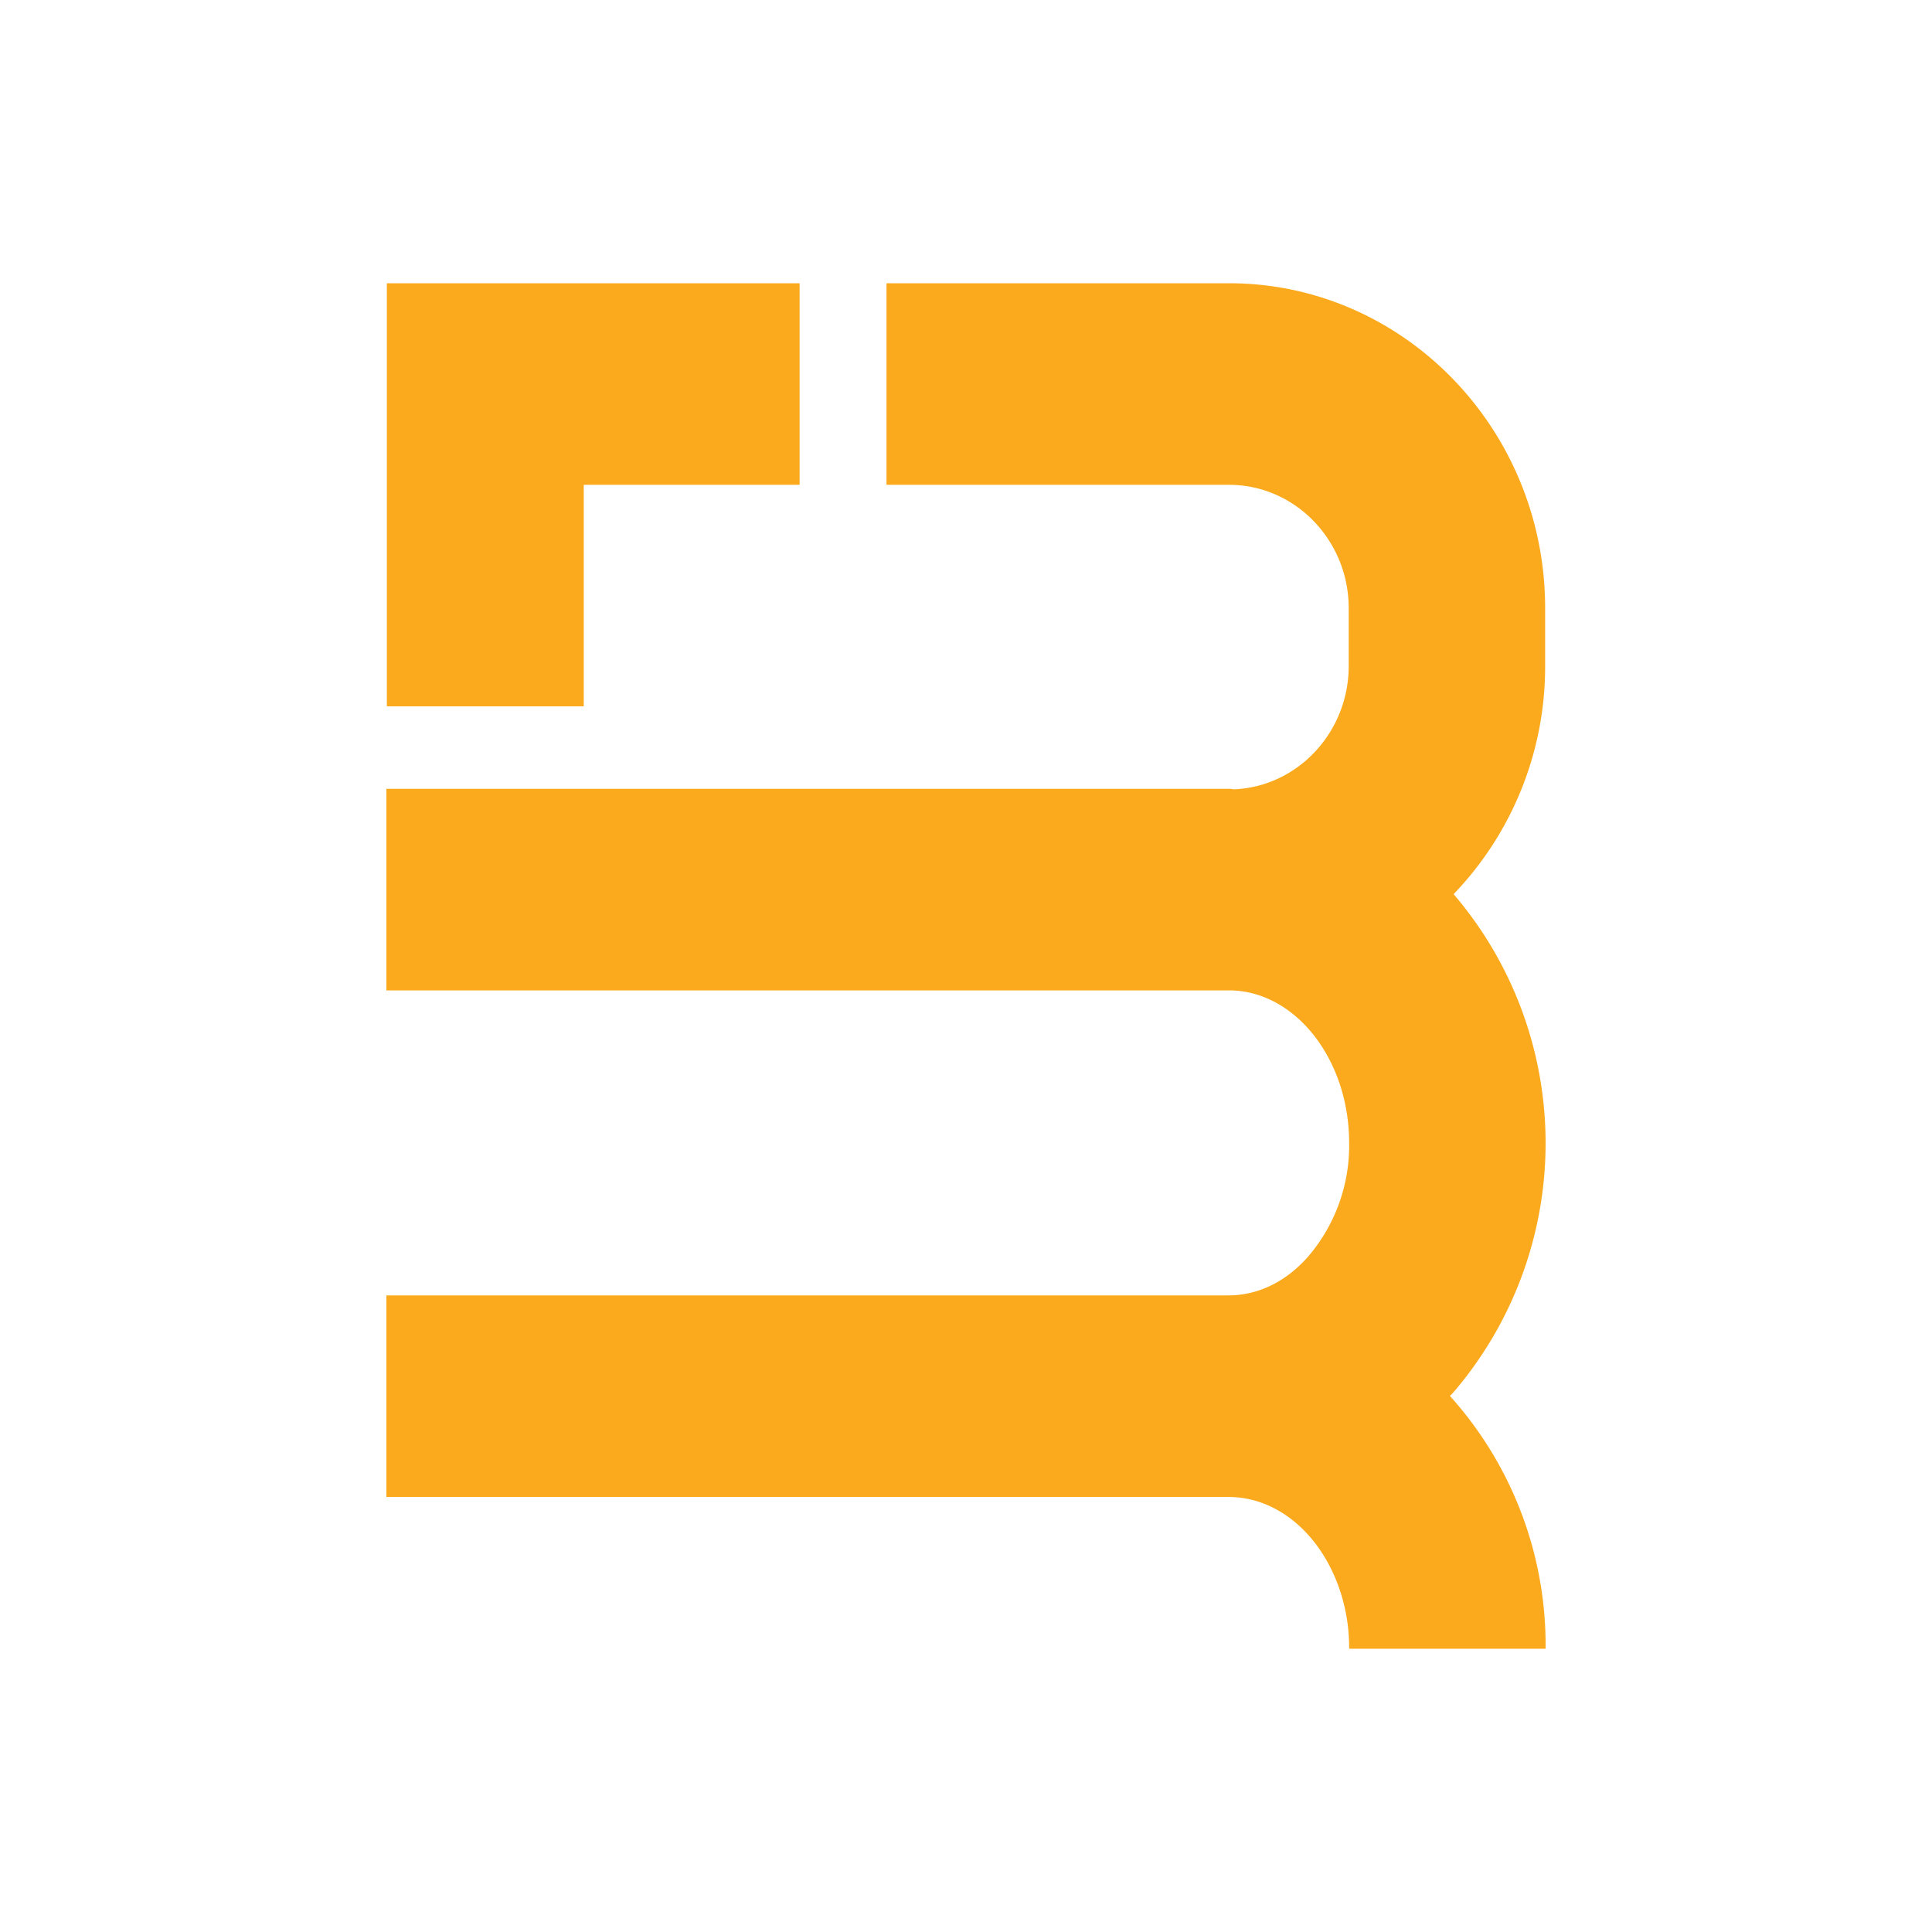
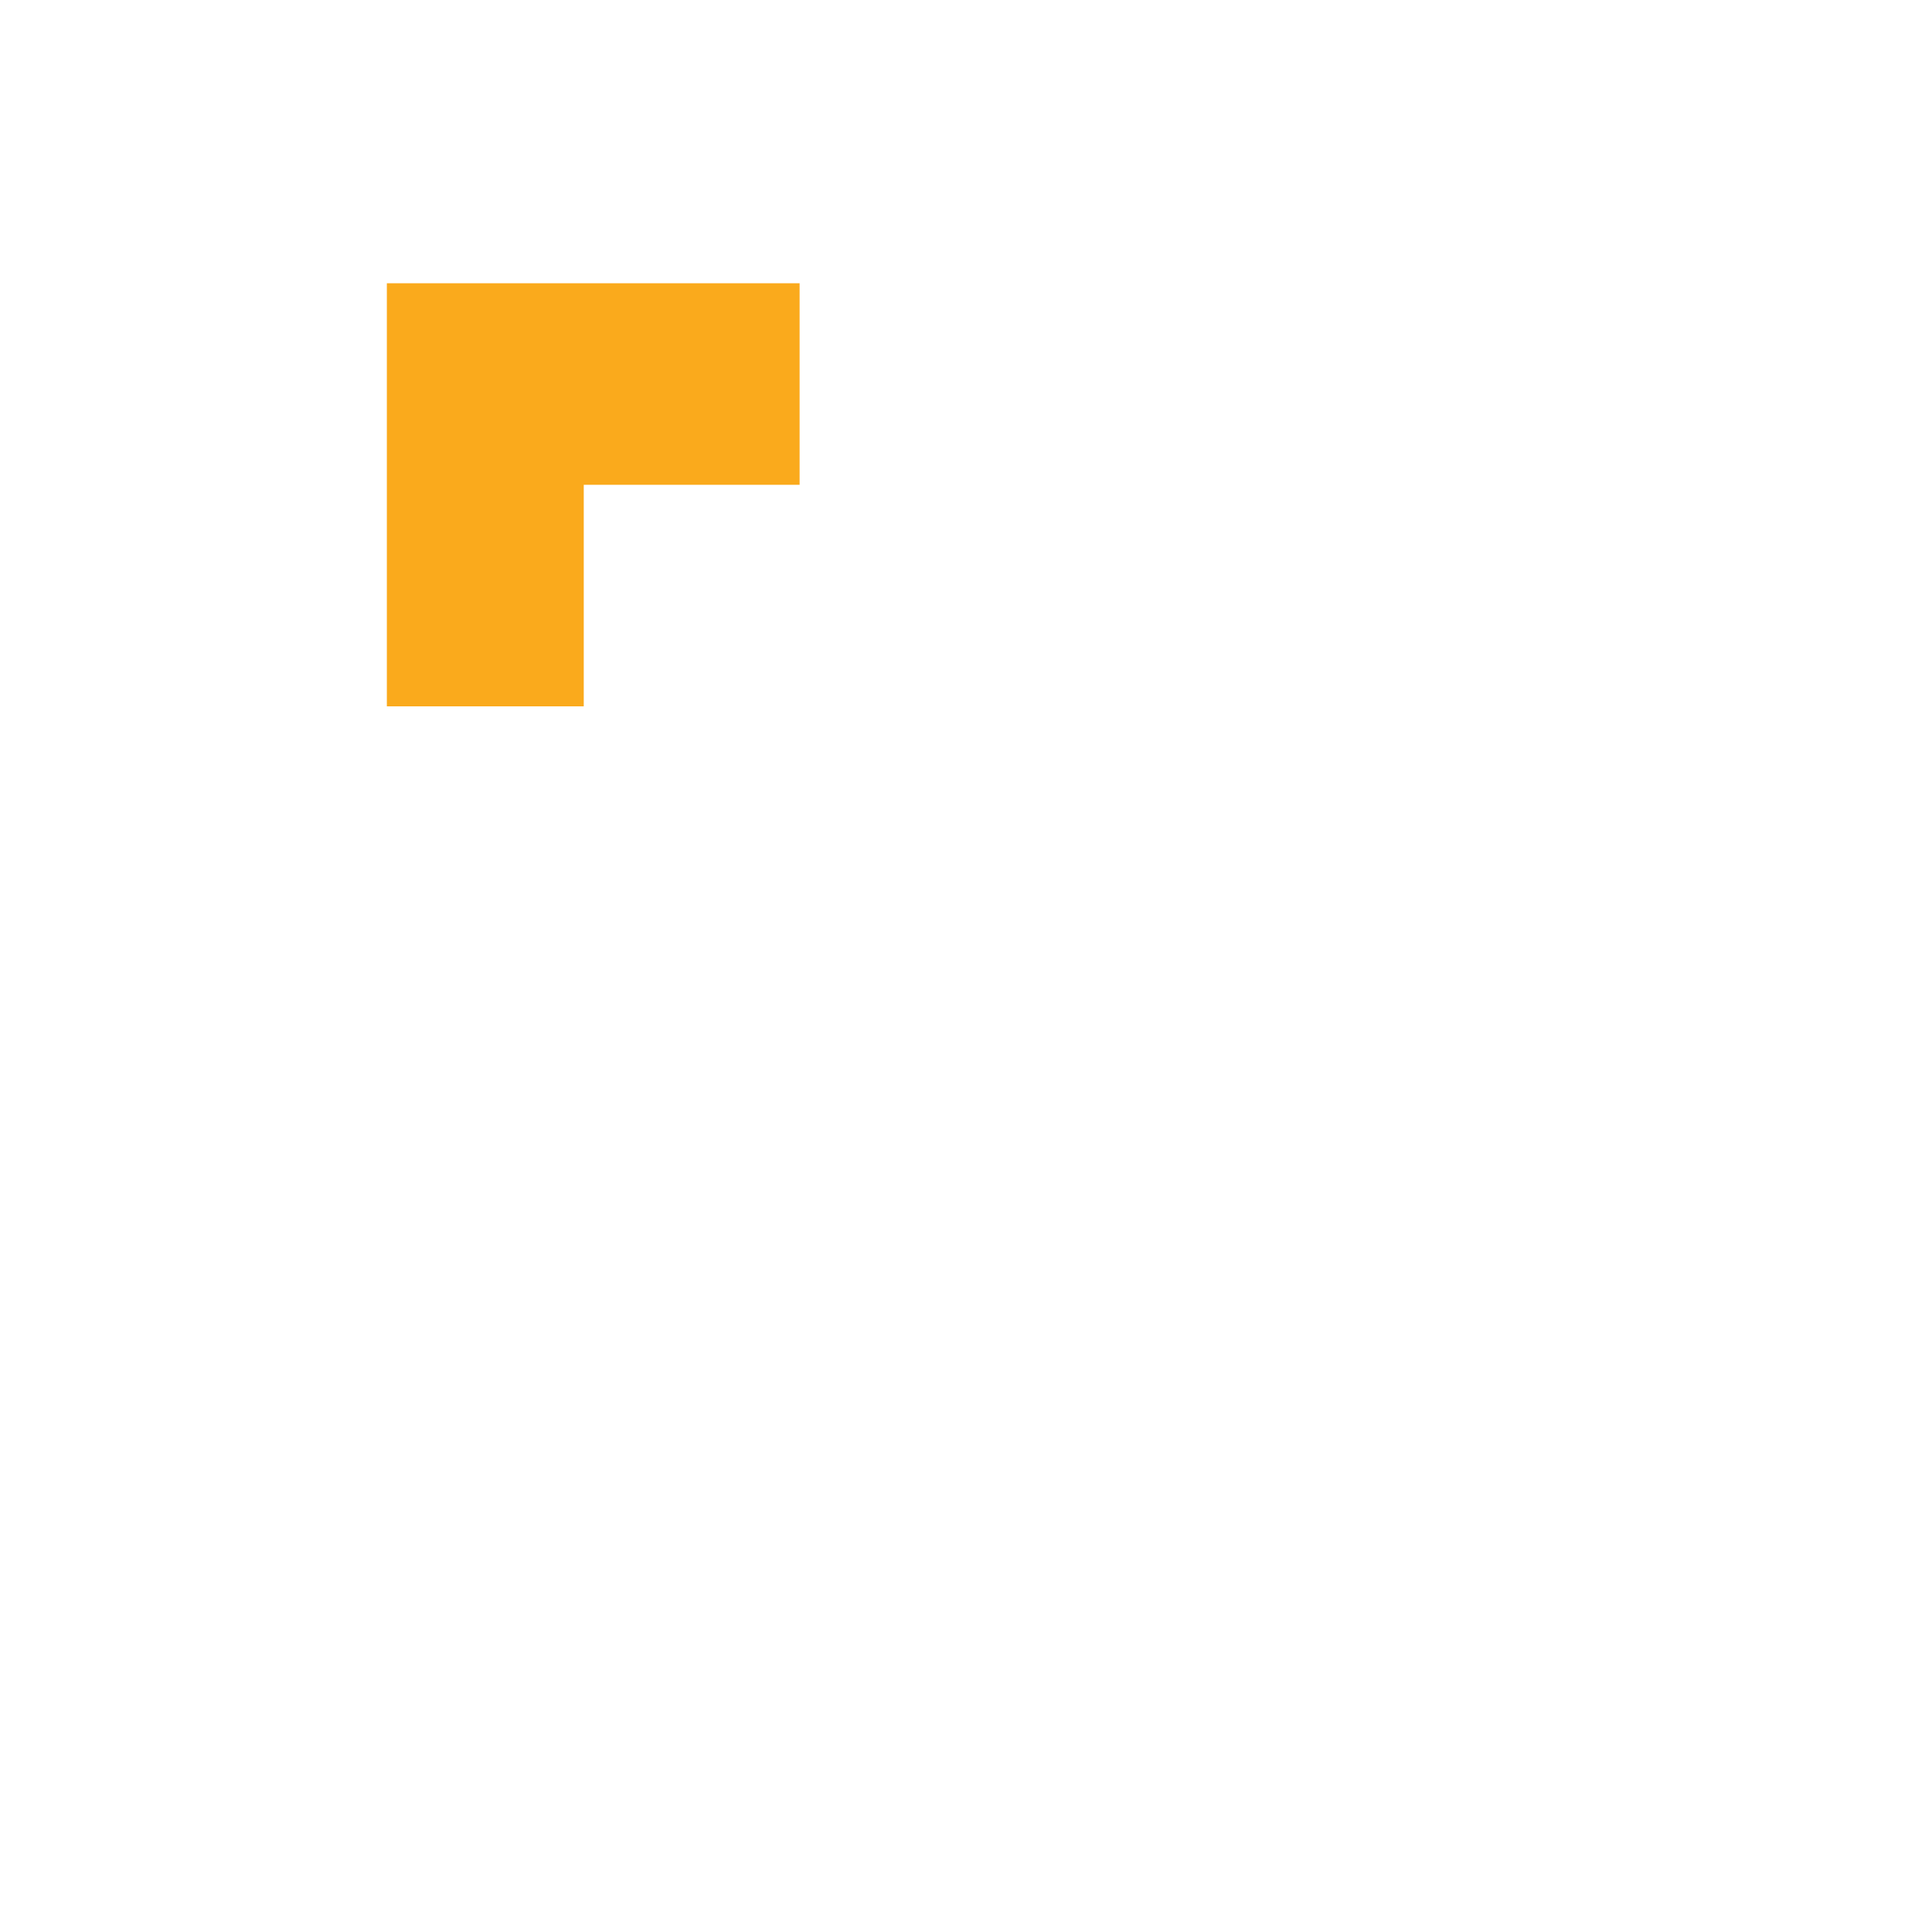
<svg xmlns="http://www.w3.org/2000/svg" id="Layer_1" data-name="Layer 1" viewBox="0 0 300 300">
-   <path d="M226.148,215.658a59.471,59.471,0,0,0-.431-76.816,50.975,50.975,0,0,0,14.211-35.425V94.432c0-27.839-22.034-50.45-49.091-50.45H137.655V75.283h53.182c10.263,0,18.589,8.617,18.589,19.149v8.985c0,10.311-7.967,18.78-17.871,19.149a2.874,2.874,0,0,0-.789-.074H60v31.3H191.34c10.048.369,18.158,10.9,18.158,23.715a26.527,26.527,0,0,1-6.172,17.381c-3.445,4.05-7.894,6.26-12.56,6.26H60v31.301H190.765c9.33,0,17.081,8.617,18.517,19.885a30.774,30.774,0,0,1,.215,3.683H240a57.869,57.869,0,0,0-14.856-39.255,13.93,13.93,0,0,0,1.005-1.105Z" fill="#faaa1c" />
  <path d="M90.645,75.283h33.517V43.982h-64.091v65.695H90.645Z" fill="#faaa1c" />
</svg>